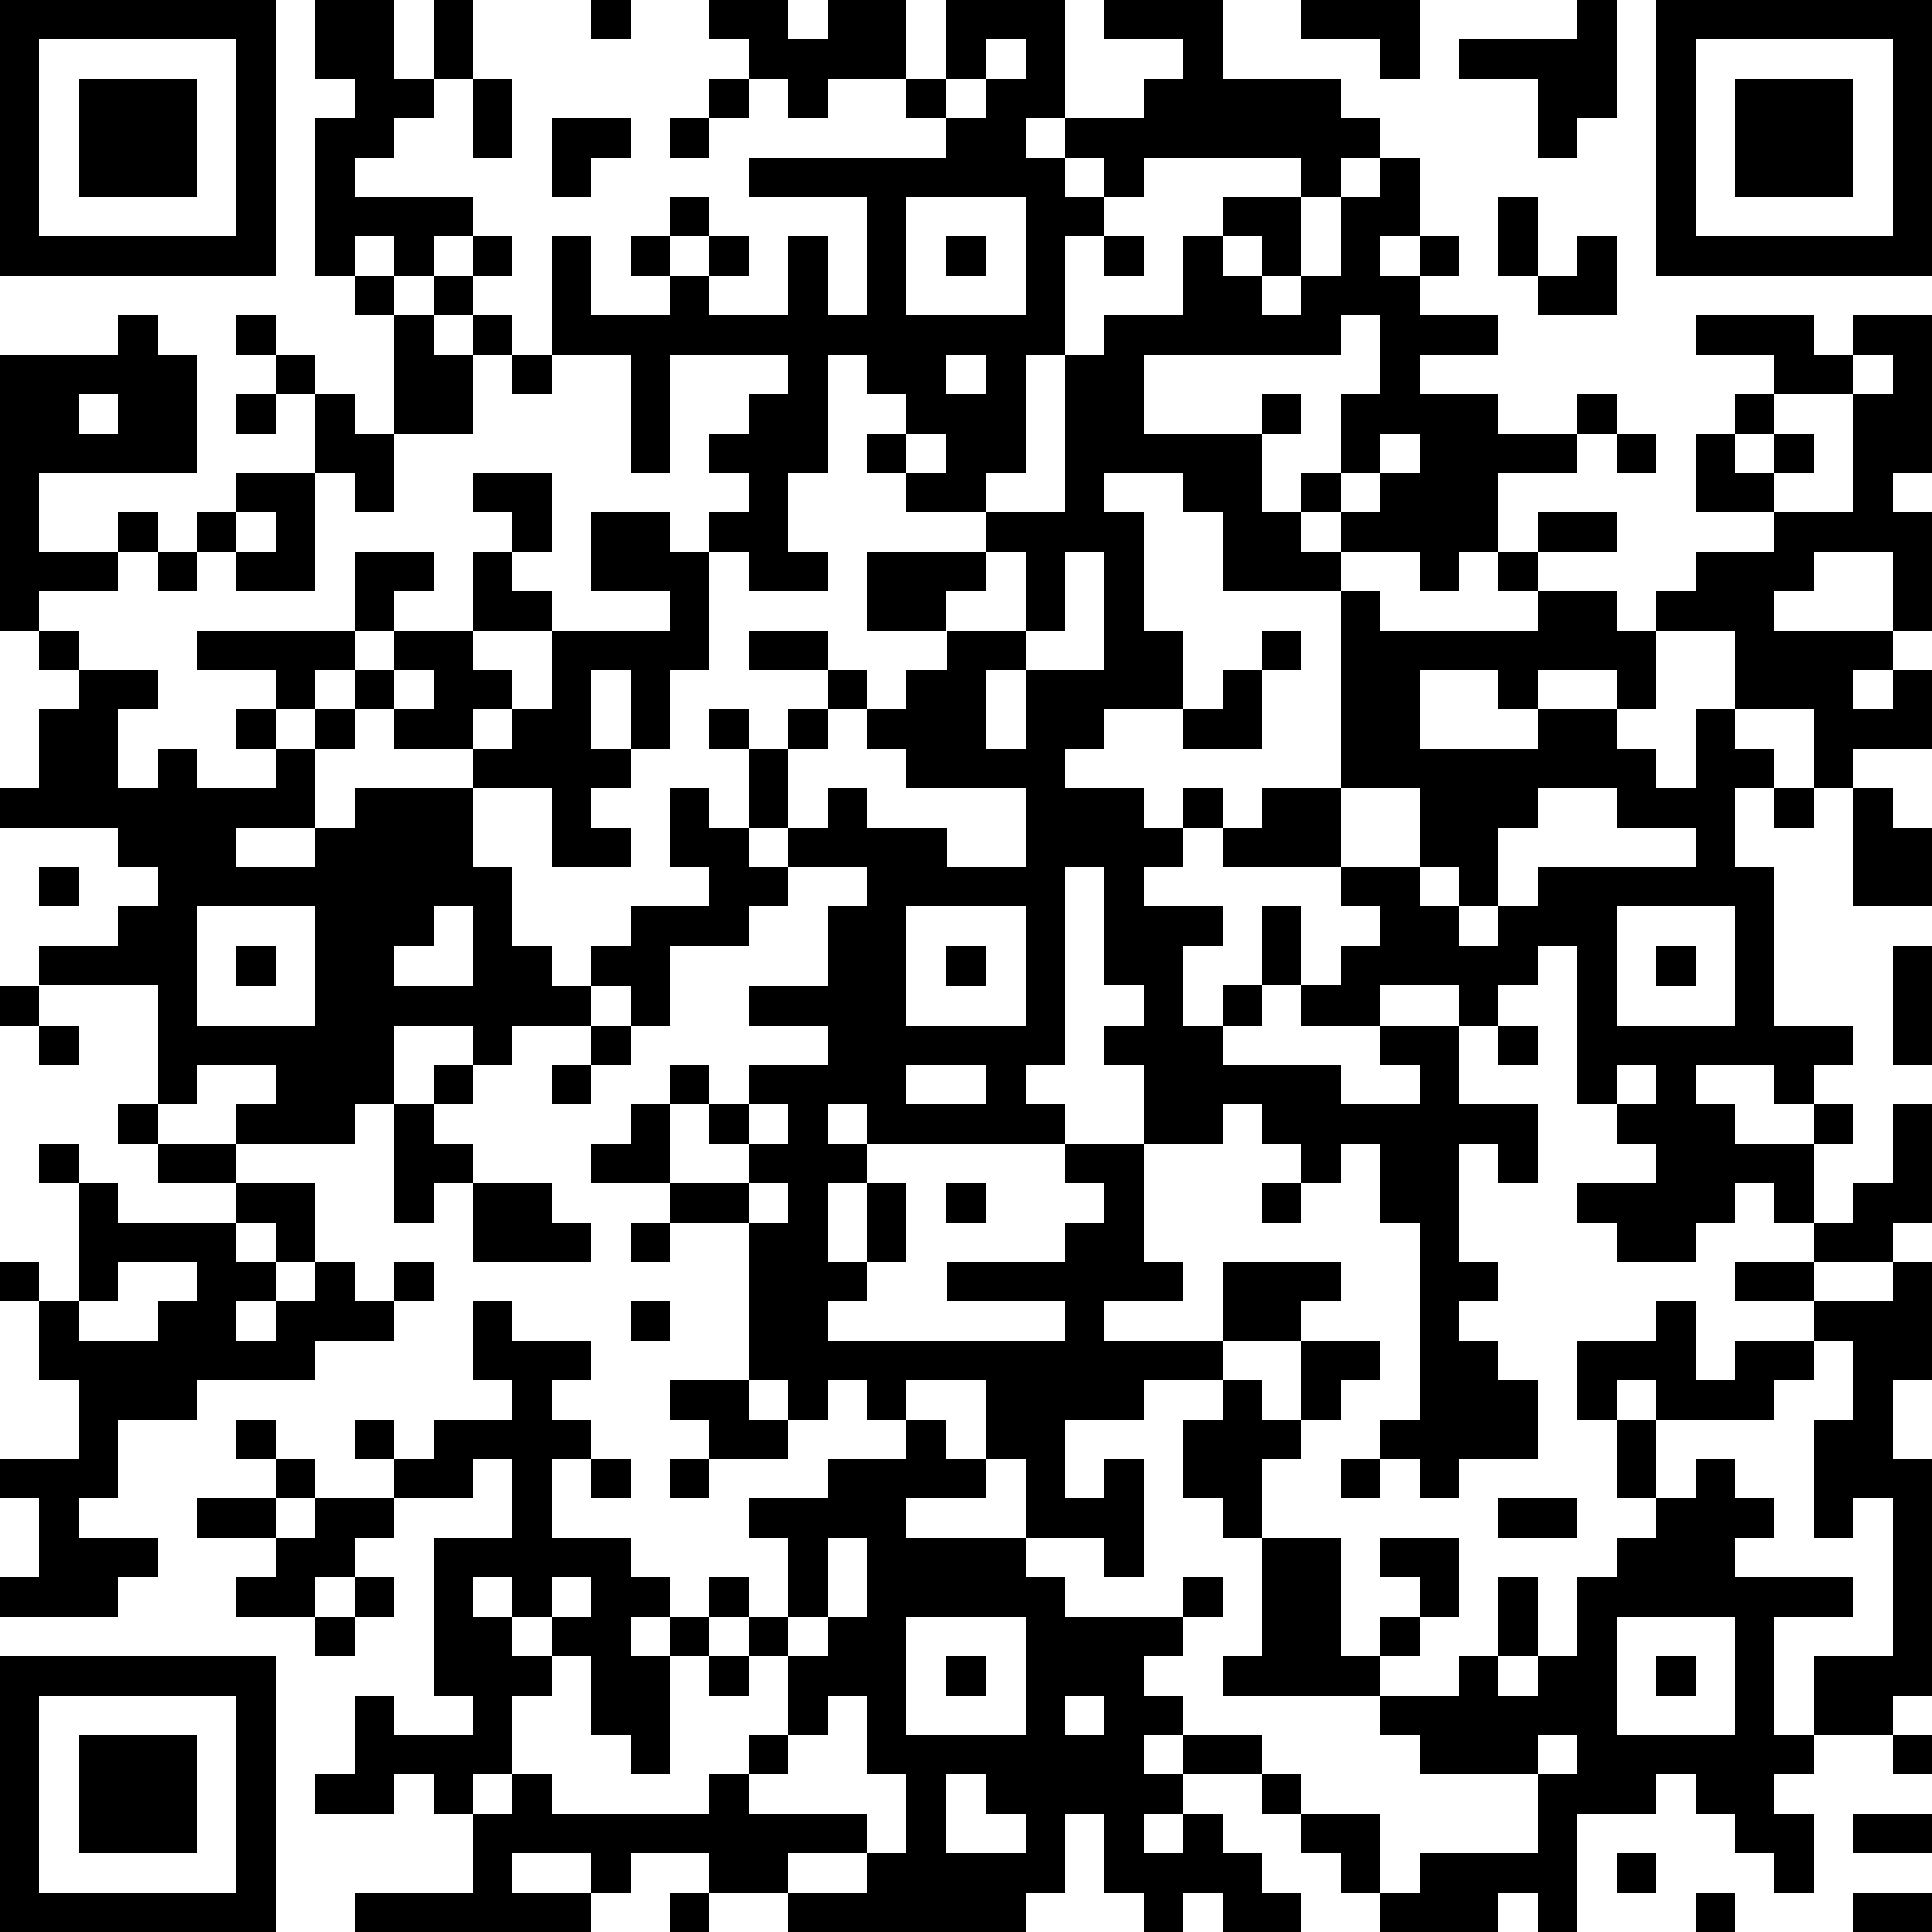
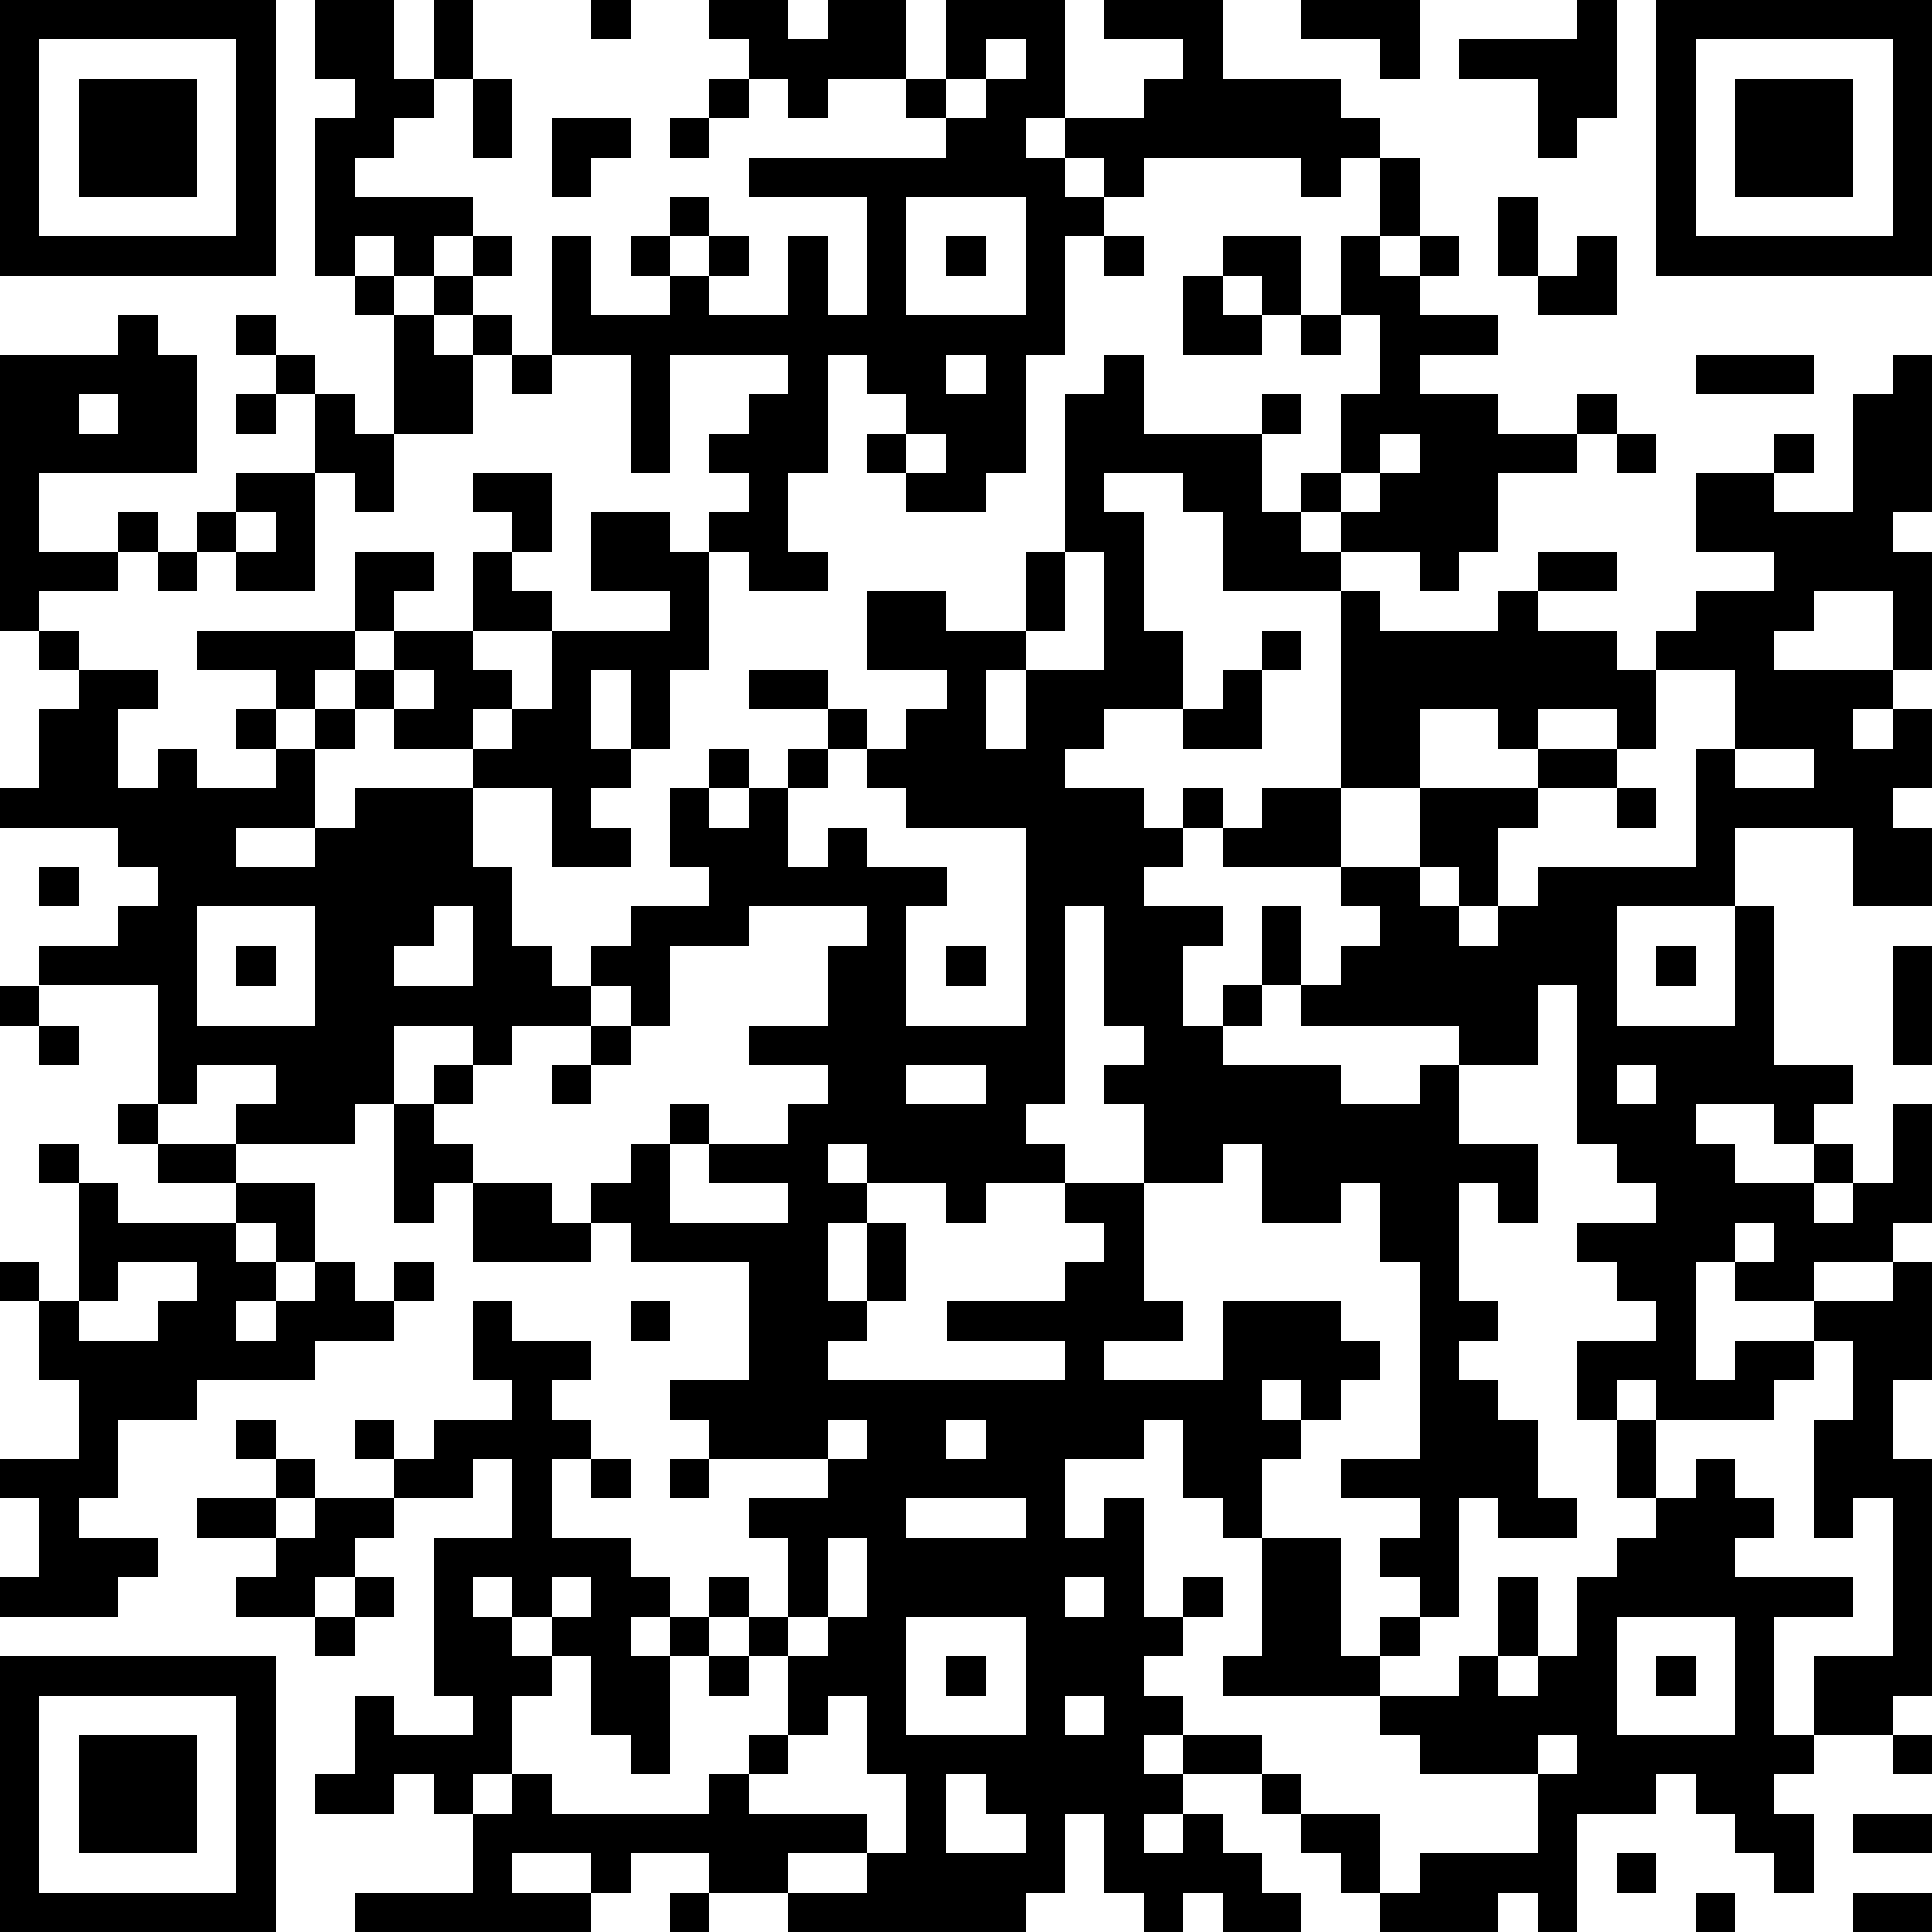
<svg xmlns="http://www.w3.org/2000/svg" version="1.1" width="196" height="196" shape-rendering="crispEdges">
-   <path d="M0 0h7v7h-7zM8 0h2v2h1v-2h1v2h-1v1h-1v1h-1v1h3v1h-1v1h-1v-1h-1v1h-1v-4h1v-1h-1zM15 0h1v1h-1zM18 0h2v1h1v-1h2v2h-2v1h-1v-1h-1v-1h-1zM24 0h3v3h-1v1h1v-1h2v-1h1v-1h-2v-1h3v2h3v1h1v1h-1v1h-1v-1h-4v1h-1v-1h-1v1h1v1h-1v3h-1v3h-1v1h-2v-1h-1v-1h1v-1h-1v-1h-1v3h-1v2h1v1h-2v-1h-1v-1h1v-1h-1v-1h1v-1h1v-1h-3v3h-1v-3h-2v-3h1v2h2v-1h-1v-1h1v-1h1v1h-1v1h1v-1h1v1h-1v1h2v-2h1v2h1v-3h-3v-1h5v-1h-1v-1h1zM33 0h3v2h-1v-1h-2zM40 0h1v3h-1v1h-1v-2h-2v-1h3zM42 0h7v7h-7zM1 1v5h5v-5zM25 1v1h-1v1h1v-1h1v-1zM43 1v5h5v-5zM2 2h3v3h-3zM12 2h1v2h-1zM18 2h1v1h-1zM44 2h3v3h-3zM14 3h2v1h-1v1h-1zM17 3h1v1h-1zM35 4h1v2h-1v1h1v-1h1v1h-1v1h2v1h-2v1h2v1h2v-1h1v1h-1v1h-2v2h-1v1h-1v-1h-2v-1h-1v-1h1v-2h1v-2h-1v1h-5v2h3v-1h1v1h-1v2h1v1h1v1h-3v-2h-1v-1h-2v1h1v3h1v2h-2v1h-1v1h2v1h1v-1h1v1h-1v1h-1v1h2v1h-1v2h1v-1h1v-2h1v2h-1v1h-1v1h3v1h2v-1h-1v-1h-2v-1h1v-1h1v-1h-1v-1h-3v-1h1v-1h2v-5h1v1h4v-1h-1v-1h1v-1h2v1h-2v1h2v1h1v-1h1v-1h2v-1h-2v-2h1v-1h1v-1h-2v-1h3v1h1v-1h2v4h-1v1h1v3h-1v-2h-2v1h-1v1h3v1h-1v1h1v-1h1v2h-2v1h-1v-2h-2v-2h-2v2h-1v-1h-2v1h-1v-1h-2v2h3v-1h2v1h1v1h1v-2h1v1h1v1h-1v2h1v4h2v1h-1v1h-1v-1h-2v1h1v1h2v-1h1v1h-1v2h-1v-1h-1v1h-1v1h-2v-1h-1v-1h2v-1h-1v-1h-1v-4h-1v1h-1v1h-1v-1h-2v1h2v2h2v2h-1v-1h-1v3h1v1h-1v1h1v1h1v2h-2v1h-1v-1h-1v-1h1v-5h-1v-2h-1v1h-1v-1h-1v-1h-1v1h-2v-2h-1v-1h1v-1h-1v-3h-1v5h-1v1h1v1h-5v-1h-1v1h1v1h-1v2h1v-2h1v2h-1v1h-1v1h6v-1h-3v-1h3v-1h1v-1h-1v-1h2v3h1v1h-2v1h3v-2h3v1h-1v1h-2v1h-2v1h-2v2h1v-1h1v3h-1v-1h-2v-2h-1v-2h-2v1h-1v-1h-1v1h-1v-1h-1v-4h-2v-1h-2v-1h1v-1h1v-1h1v1h-1v2h2v-1h-1v-1h1v-1h2v-1h-2v-1h2v-2h1v-1h-2v-1h-1v-2h-1v-1h1v1h1v-1h1v-1h-2v-1h2v1h1v1h-1v1h-1v2h1v-1h1v1h2v1h2v-2h-3v-1h-1v-1h1v-1h1v-1h-2v-2h3v-1h2v-4h1v-1h2v-2h1v-1h2v2h-1v-1h-1v1h1v1h1v-1h1v-2h1zM23 5v3h3v-3zM38 5h1v2h-1zM12 6h1v1h-1zM24 6h1v1h-1zM28 6h1v1h-1zM40 6h1v2h-2v-1h1zM9 7h1v1h-1zM11 7h1v1h-1zM3 8h1v1h1v3h-4v2h2v-1h1v1h-1v1h-2v1h-1v-7h3zM6 8h1v1h-1zM10 8h1v1h1v-1h1v1h-1v2h-2zM7 9h1v1h-1zM13 9h1v1h-1zM24 9v1h1v-1zM47 9v1h-2v1h-1v1h1v-1h1v1h-1v1h2v-3h1v-1zM2 10v1h1v-1zM6 10h1v1h-1zM8 10h1v1h1v2h-1v-1h-1zM23 11v1h1v-1zM35 11v1h-1v1h1v-1h1v-1zM41 11h1v1h-1zM6 12h2v3h-2v-1h-1v-1h1zM12 12h2v2h-1v-1h-1zM6 13v1h1v-1zM15 13h2v1h1v3h-1v2h-1v-2h-1v2h1v1h-1v1h1v1h-2v-2h-2v-1h-2v-1h-1v-1h-1v1h-1v-1h-2v-1h4v-2h2v1h-1v1h-1v1h1v-1h2v-2h1v1h1v1h-2v1h1v1h-1v1h1v-1h1v-2h3v-1h-2zM4 14h1v1h-1zM25 14v1h-1v1h2v-2zM27 14v2h-1v1h-1v2h1v-2h2v-3zM1 16h1v1h-1zM32 16h1v1h-1zM2 17h2v1h-1v2h1v-1h1v1h2v-1h-1v-1h1v1h1v-1h1v1h-1v2h-2v1h2v-1h1v-1h3v2h1v2h1v1h1v-1h1v-1h2v-1h-1v-2h1v1h1v1h1v1h-1v1h-2v2h-1v-1h-1v1h-2v1h-1v-1h-2v2h-1v1h-3v-1h1v-1h-2v1h-1v-3h-3v-1h2v-1h1v-1h-1v-1h-3v-1h1v-2h1zM10 17v1h1v-1zM31 17h1v2h-2v-1h1zM34 20v2h2v-2zM39 20v1h-1v2h-1v-1h-1v1h1v1h1v-1h1v-1h4v-1h-2v-1zM45 20h1v1h-1zM47 20h1v1h1v2h-2zM1 22h1v1h-1zM5 23v3h3v-3zM11 23v1h-1v1h2v-2zM23 23v3h3v-3zM41 23v3h3v-3zM6 24h1v1h-1zM24 24h1v1h-1zM42 24h1v1h-1zM48 24h1v3h-1zM0 25h1v1h-1zM1 26h1v1h-1zM15 26h1v1h-1zM38 26h1v1h-1zM11 27h1v1h-1zM14 27h1v1h-1zM23 27v1h2v-1zM41 27v1h1v-1zM3 28h1v1h-1zM10 28h1v1h1v1h-1v1h-1zM19 28v1h1v-1zM48 28h1v3h-1v1h-2v-1h1v-1h1zM1 29h1v1h-1zM4 29h2v1h-2zM2 30h1v1h3v-1h2v2h-1v-1h-1v1h1v1h-1v1h1v-1h1v-1h1v1h1v-1h1v1h-1v1h-2v1h-3v1h-2v2h-1v1h2v1h-1v1h-3v-1h1v-2h-1v-1h2v-2h-1v-2h-1v-1h1v1h1zM12 30h2v1h1v1h-3zM19 30v1h1v-1zM24 30h1v1h-1zM32 30h1v1h-1zM16 31h1v1h-1zM3 32v1h-1v1h2v-1h1v-1zM44 32h2v1h-2zM48 32h1v3h-1v2h1v6h-1v1h-2v-2h2v-4h-1v1h-1v-3h1v-2h-1v-1h2zM12 33h1v1h2v1h-1v1h1v1h-1v2h2v1h1v1h-1v1h1v-1h1v-1h1v1h-1v1h-1v3h-1v-1h-1v-2h-1v-1h-1v-1h-1v1h1v1h1v1h-1v2h-1v1h-1v-1h-1v1h-2v-1h1v-2h1v1h2v-1h-1v-4h2v-2h-1v1h-2v-1h-1v-1h1v1h1v-1h2v-1h-1zM16 33h1v1h-1zM42 33h1v2h1v-1h2v1h-1v1h-3v-1h-1v1h-1v-2h2zM33 34h2v1h-1v1h-1zM17 35h2v1h1v1h-2v-1h-1zM31 35h1v1h1v1h-1v2h-1v-1h-1v-2h1zM6 36h1v1h-1zM23 36h1v1h1v1h-2v1h3v1h1v1h3v-1h1v1h-1v1h-1v1h1v1h-1v1h1v-1h2v1h-2v1h-1v1h1v-1h1v1h1v1h1v1h-2v-1h-1v1h-1v-1h-1v-2h-1v2h-1v1h-6v-1h-2v-1h-2v1h-1v-1h-2v1h2v1h-6v-1h3v-2h1v-1h1v1h4v-1h1v-1h1v-2h-1v-1h1v-2h-1v-1h2v-1h2zM41 36h1v2h-1zM7 37h1v1h-1zM15 37h1v1h-1zM17 37h1v1h-1zM34 37h1v1h-1zM43 37h1v1h1v1h-1v1h3v1h-2v3h1v1h-1v1h1v2h-1v-1h-1v-1h-1v-1h-1v1h-2v3h-1v-1h-1v1h-3v-1h-1v-1h-1v-1h-1v-1h1v1h2v2h1v-1h3v-2h-3v-1h-1v-1h-4v-1h1v-3h2v3h1v-1h1v-1h-1v-1h2v2h-1v1h-1v1h2v-1h1v-2h1v2h-1v1h1v-1h1v-2h1v-1h1v-1h1zM5 38h2v1h-2zM8 38h2v1h-1v1h-1v1h-2v-1h1v-1h1zM38 38h2v1h-2zM21 39v2h-1v1h1v-1h1v-2zM9 40h1v1h-1zM14 40v1h1v-1zM8 41h1v1h-1zM23 41v3h3v-3zM41 41v3h3v-3zM0 42h7v7h-7zM18 42h1v1h-1zM24 42h1v1h-1zM42 42h1v1h-1zM1 43v5h5v-5zM21 43v1h-1v1h-1v1h3v1h-2v1h2v-1h1v-2h-1v-2zM27 43v1h1v-1zM2 44h3v3h-3zM39 44v1h1v-1zM48 44h1v1h-1zM24 45v2h2v-1h-1v-1zM47 46h2v1h-2zM41 47h1v1h-1zM17 48h1v1h-1zM43 48h1v1h-1zM47 48h2v1h-2z" style="fill:#000" transform="translate(0,0) scale(4)" />
+   <path d="M0 0h7v7h-7zM8 0h2v2h1v-2h1v2h-1v1h-1v1h-1v1h3v1h-1v1h-1v-1h-1v1h-1v-4h1v-1h-1zM15 0h1v1h-1zM18 0h2v1h1v-1h2v2h-2v1h-1v-1h-1v-1h-1zM24 0h3v3h-1v1h1v-1h2v-1h1v-1h-2v-1h3v2h3v1h1v1h-1v1h-1v-1h-4v1h-1v-1h-1v1h1v1h-1v3h-1v3h-1v1h-2v-1h-1v-1h1v-1h-1v-1h-1v3h-1v2h1v1h-2v-1h-1v-1h1v-1h-1v-1h1v-1h1v-1h-3v3h-1v-3h-2v-3h1v2h2v-1h-1v-1h1v-1h1v1h-1v1h1v-1h1v1h-1v1h2v-2h1v2h1v-3h-3v-1h5v-1h-1v-1h1zM33 0h3v2h-1v-1h-2zM40 0h1v3h-1v1h-1v-2h-2v-1h3zM42 0h7v7h-7zM1 1v5h5v-5zM25 1v1h-1v1h1v-1h1v-1zM43 1v5h5v-5zM2 2h3v3h-3zM12 2h1v2h-1zM18 2h1v1h-1zM44 2h3v3h-3zM14 3h2v1h-1v1h-1zM17 3h1v1h-1zM35 4h1v2h-1v1h1v-1h1v1h-1v1h2v1h-2v1h2v1h2v-1h1v1h-1v1h-2v2h-1v1h-1v-1h-2v-1h-1v-1h1v-2h1v-2h-1v1h-5v2h3v-1h1v1h-1v2h1v1h1v1h-3v-2h-1v-1h-2v1h1v3h1v2h-2v1h-1v1h2v1h1v-1h1v1h-1v1h-1v1h2v1h-1v2h1v-1h1v-2h1v2h-1v1h-1v1h3v1h2v-1h-1v-1h-2v-1h1v-1h1v-1h-1v-1h-3v-1h1v-1h2v-5h1v1h4h-1v-1h1v-1h2v1h-2v1h2v1h1v-1h1v-1h2v-1h-2v-2h1v-1h1v-1h-2v-1h3v1h1v-1h2v4h-1v1h1v3h-1v-2h-2v1h-1v1h3v1h-1v1h1v-1h1v2h-2v1h-1v-2h-2v-2h-2v2h-1v-1h-2v1h-1v-1h-2v2h3v-1h2v1h1v1h1v-2h1v1h1v1h-1v2h1v4h2v1h-1v1h-1v-1h-2v1h1v1h2v-1h1v1h-1v2h-1v-1h-1v1h-1v1h-2v-1h-1v-1h2v-1h-1v-1h-1v-4h-1v1h-1v1h-1v-1h-2v1h2v2h2v2h-1v-1h-1v3h1v1h-1v1h1v1h1v2h-2v1h-1v-1h-1v-1h1v-5h-1v-2h-1v1h-1v-1h-1v-1h-1v1h-2v-2h-1v-1h1v-1h-1v-3h-1v5h-1v1h1v1h-5v-1h-1v1h1v1h-1v2h1v-2h1v2h-1v1h-1v1h6v-1h-3v-1h3v-1h1v-1h-1v-1h2v3h1v1h-2v1h3v-2h3v1h-1v1h-2v1h-2v1h-2v2h1v-1h1v3h-1v-1h-2v-2h-1v-2h-2v1h-1v-1h-1v1h-1v-1h-1v-4h-2v-1h-2v-1h1v-1h1v-1h1v1h-1v2h2v-1h-1v-1h1v-1h2v-1h-2v-1h2v-2h1v-1h-2v-1h-1v-2h-1v-1h1v1h1v-1h1v-1h-2v-1h2v1h1v1h-1v1h-1v2h1v-1h1v1h2v1h2v-2h-3v-1h-1v-1h1v-1h1v-1h-2v-2h3v-1h2v-4h1v-1h2v-2h1v-1h2v2h-1v-1h-1v1h1v1h1v-1h1v-2h1zM23 5v3h3v-3zM38 5h1v2h-1zM12 6h1v1h-1zM24 6h1v1h-1zM28 6h1v1h-1zM40 6h1v2h-2v-1h1zM9 7h1v1h-1zM11 7h1v1h-1zM3 8h1v1h1v3h-4v2h2v-1h1v1h-1v1h-2v1h-1v-7h3zM6 8h1v1h-1zM10 8h1v1h1v-1h1v1h-1v2h-2zM7 9h1v1h-1zM13 9h1v1h-1zM24 9v1h1v-1zM47 9v1h-2v1h-1v1h1v-1h1v1h-1v1h2v-3h1v-1zM2 10v1h1v-1zM6 10h1v1h-1zM8 10h1v1h1v2h-1v-1h-1zM23 11v1h1v-1zM35 11v1h-1v1h1v-1h1v-1zM41 11h1v1h-1zM6 12h2v3h-2v-1h-1v-1h1zM12 12h2v2h-1v-1h-1zM6 13v1h1v-1zM15 13h2v1h1v3h-1v2h-1v-2h-1v2h1v1h-1v1h1v1h-2v-2h-2v-1h-2v-1h-1v-1h-1v1h-1v-1h-2v-1h4v-2h2v1h-1v1h-1v1h1v-1h2v-2h1v1h1v1h-2v1h1v1h-1v1h1v-1h1v-2h3v-1h-2zM4 14h1v1h-1zM25 14v1h-1v1h2v-2zM27 14v2h-1v1h-1v2h1v-2h2v-3zM1 16h1v1h-1zM32 16h1v1h-1zM2 17h2v1h-1v2h1v-1h1v1h2v-1h-1v-1h1v1h1v-1h1v1h-1v2h-2v1h2v-1h1v-1h3v2h1v2h1v1h1v-1h1v-1h2v-1h-1v-2h1v1h1v1h1v1h-1v1h-2v2h-1v-1h-1v1h-2v1h-1v-1h-2v2h-1v1h-3v-1h1v-1h-2v1h-1v-3h-3v-1h2v-1h1v-1h-1v-1h-3v-1h1v-2h1zM10 17v1h1v-1zM31 17h1v2h-2v-1h1zM34 20v2h2v-2zM39 20v1h-1v2h-1v-1h-1v1h1v1h1v-1h1v-1h4v-1h-2v-1zM45 20h1v1h-1zM47 20h1v1h1v2h-2zM1 22h1v1h-1zM5 23v3h3v-3zM11 23v1h-1v1h2v-2zM23 23v3h3v-3zM41 23v3h3v-3zM6 24h1v1h-1zM24 24h1v1h-1zM42 24h1v1h-1zM48 24h1v3h-1zM0 25h1v1h-1zM1 26h1v1h-1zM15 26h1v1h-1zM38 26h1v1h-1zM11 27h1v1h-1zM14 27h1v1h-1zM23 27v1h2v-1zM41 27v1h1v-1zM3 28h1v1h-1zM10 28h1v1h1v1h-1v1h-1zM19 28v1h1v-1zM48 28h1v3h-1v1h-2v-1h1v-1h1zM1 29h1v1h-1zM4 29h2v1h-2zM2 30h1v1h3v-1h2v2h-1v-1h-1v1h1v1h-1v1h1v-1h1v-1h1v1h1v-1h1v1h-1v1h-2v1h-3v1h-2v2h-1v1h2v1h-1v1h-3v-1h1v-2h-1v-1h2v-2h-1v-2h-1v-1h1v1h1zM12 30h2v1h1v1h-3zM19 30v1h1v-1zM24 30h1v1h-1zM32 30h1v1h-1zM16 31h1v1h-1zM3 32v1h-1v1h2v-1h1v-1zM44 32h2v1h-2zM48 32h1v3h-1v2h1v6h-1v1h-2v-2h2v-4h-1v1h-1v-3h1v-2h-1v-1h2zM12 33h1v1h2v1h-1v1h1v1h-1v2h2v1h1v1h-1v1h1v-1h1v-1h1v1h-1v1h-1v3h-1v-1h-1v-2h-1v-1h-1v-1h-1v1h1v1h1v1h-1v2h-1v1h-1v-1h-1v1h-2v-1h1v-2h1v1h2v-1h-1v-4h2v-2h-1v1h-2v-1h-1v-1h1v1h1v-1h2v-1h-1zM16 33h1v1h-1zM42 33h1v2h1v-1h2v1h-1v1h-3v-1h-1v1h-1v-2h2zM33 34h2v1h-1v1h-1zM17 35h2v1h1v1h-2v-1h-1zM31 35h1v1h1v1h-1v2h-1v-1h-1v-2h1zM6 36h1v1h-1zM23 36h1v1h1v1h-2v1h3v1h1v1h3v-1h1v1h-1v1h-1v1h1v1h-1v1h1v-1h2v1h-2v1h-1v1h1v-1h1v1h1v1h1v1h-2v-1h-1v1h-1v-1h-1v-2h-1v2h-1v1h-6v-1h-2v-1h-2v1h-1v-1h-2v1h2v1h-6v-1h3v-2h1v-1h1v1h4v-1h1v-1h1v-2h-1v-1h1v-2h-1v-1h2v-1h2zM41 36h1v2h-1zM7 37h1v1h-1zM15 37h1v1h-1zM17 37h1v1h-1zM34 37h1v1h-1zM43 37h1v1h1v1h-1v1h3v1h-2v3h1v1h-1v1h1v2h-1v-1h-1v-1h-1v-1h-1v1h-2v3h-1v-1h-1v1h-3v-1h-1v-1h-1v-1h-1v-1h1v1h2v2h1v-1h3v-2h-3v-1h-1v-1h-4v-1h1v-3h2v3h1v-1h1v-1h-1v-1h2v2h-1v1h-1v1h2v-1h1v-2h1v2h-1v1h1v-1h1v-2h1v-1h1v-1h1zM5 38h2v1h-2zM8 38h2v1h-1v1h-1v1h-2v-1h1v-1h1zM38 38h2v1h-2zM21 39v2h-1v1h1v-1h1v-2zM9 40h1v1h-1zM14 40v1h1v-1zM8 41h1v1h-1zM23 41v3h3v-3zM41 41v3h3v-3zM0 42h7v7h-7zM18 42h1v1h-1zM24 42h1v1h-1zM42 42h1v1h-1zM1 43v5h5v-5zM21 43v1h-1v1h-1v1h3v1h-2v1h2v-1h1v-2h-1v-2zM27 43v1h1v-1zM2 44h3v3h-3zM39 44v1h1v-1zM48 44h1v1h-1zM24 45v2h2v-1h-1v-1zM47 46h2v1h-2zM41 47h1v1h-1zM17 48h1v1h-1zM43 48h1v1h-1zM47 48h2v1h-2z" style="fill:#000" transform="translate(0,0) scale(4)" />
</svg>